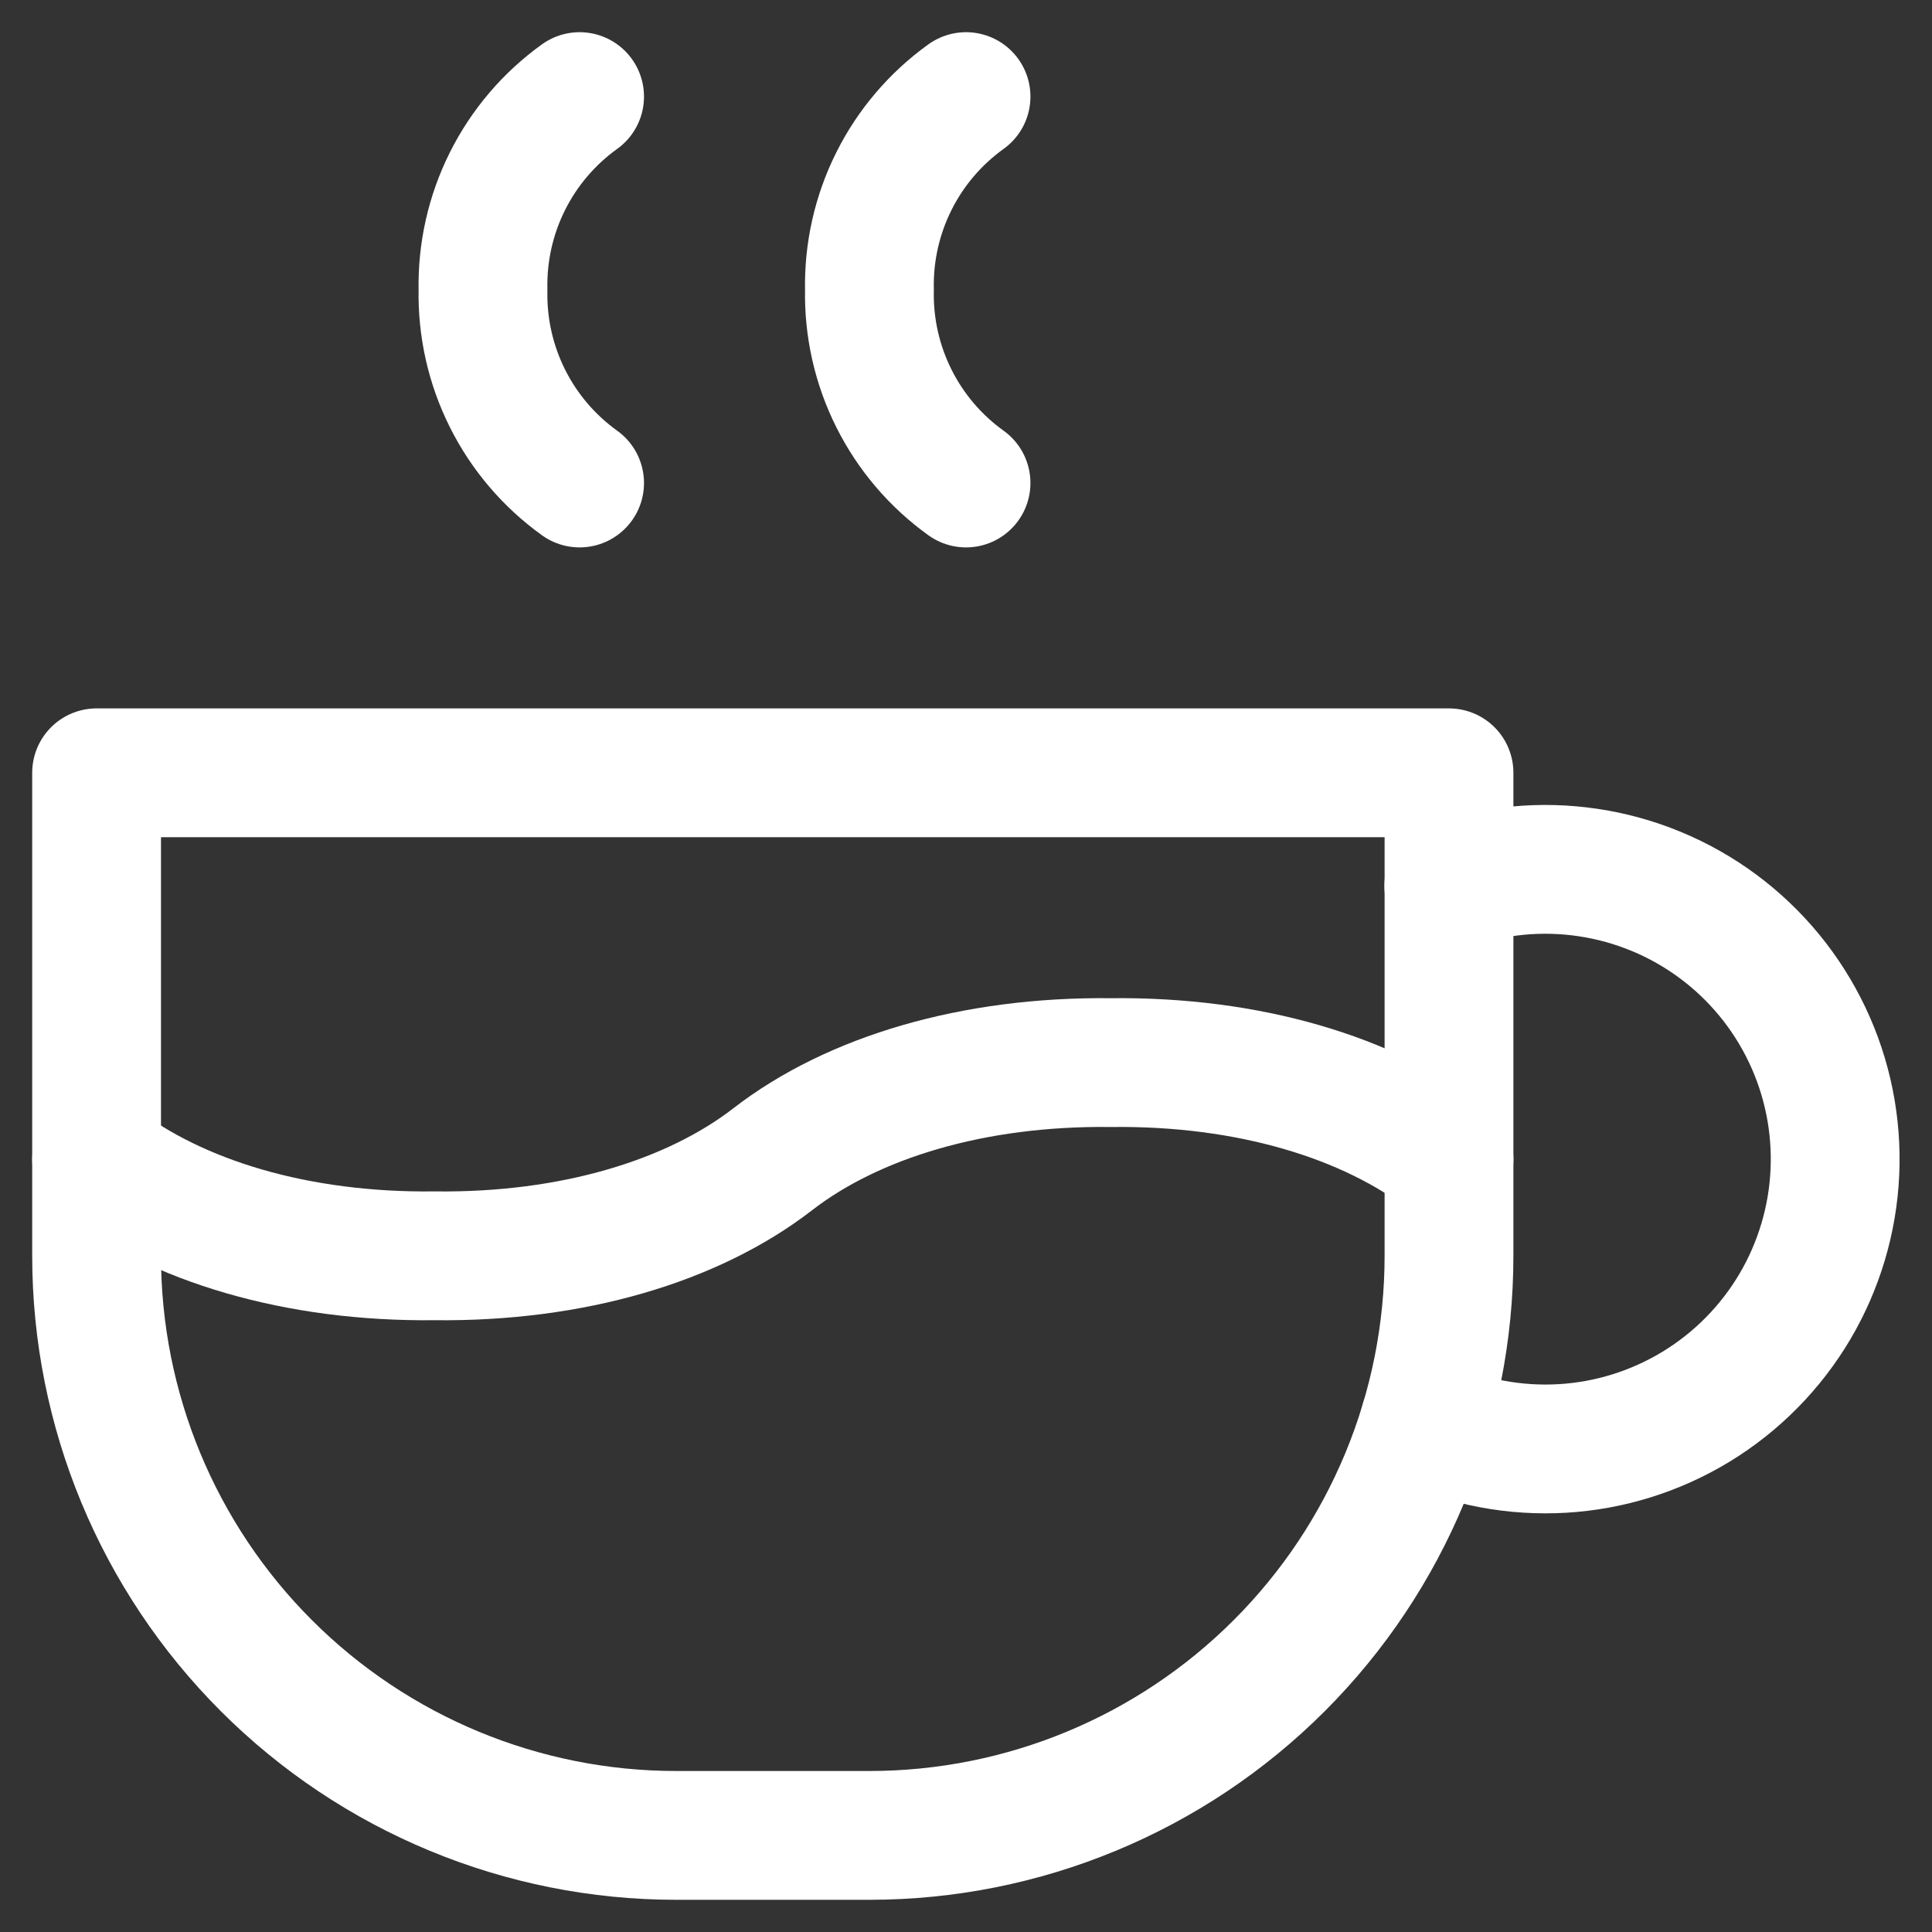
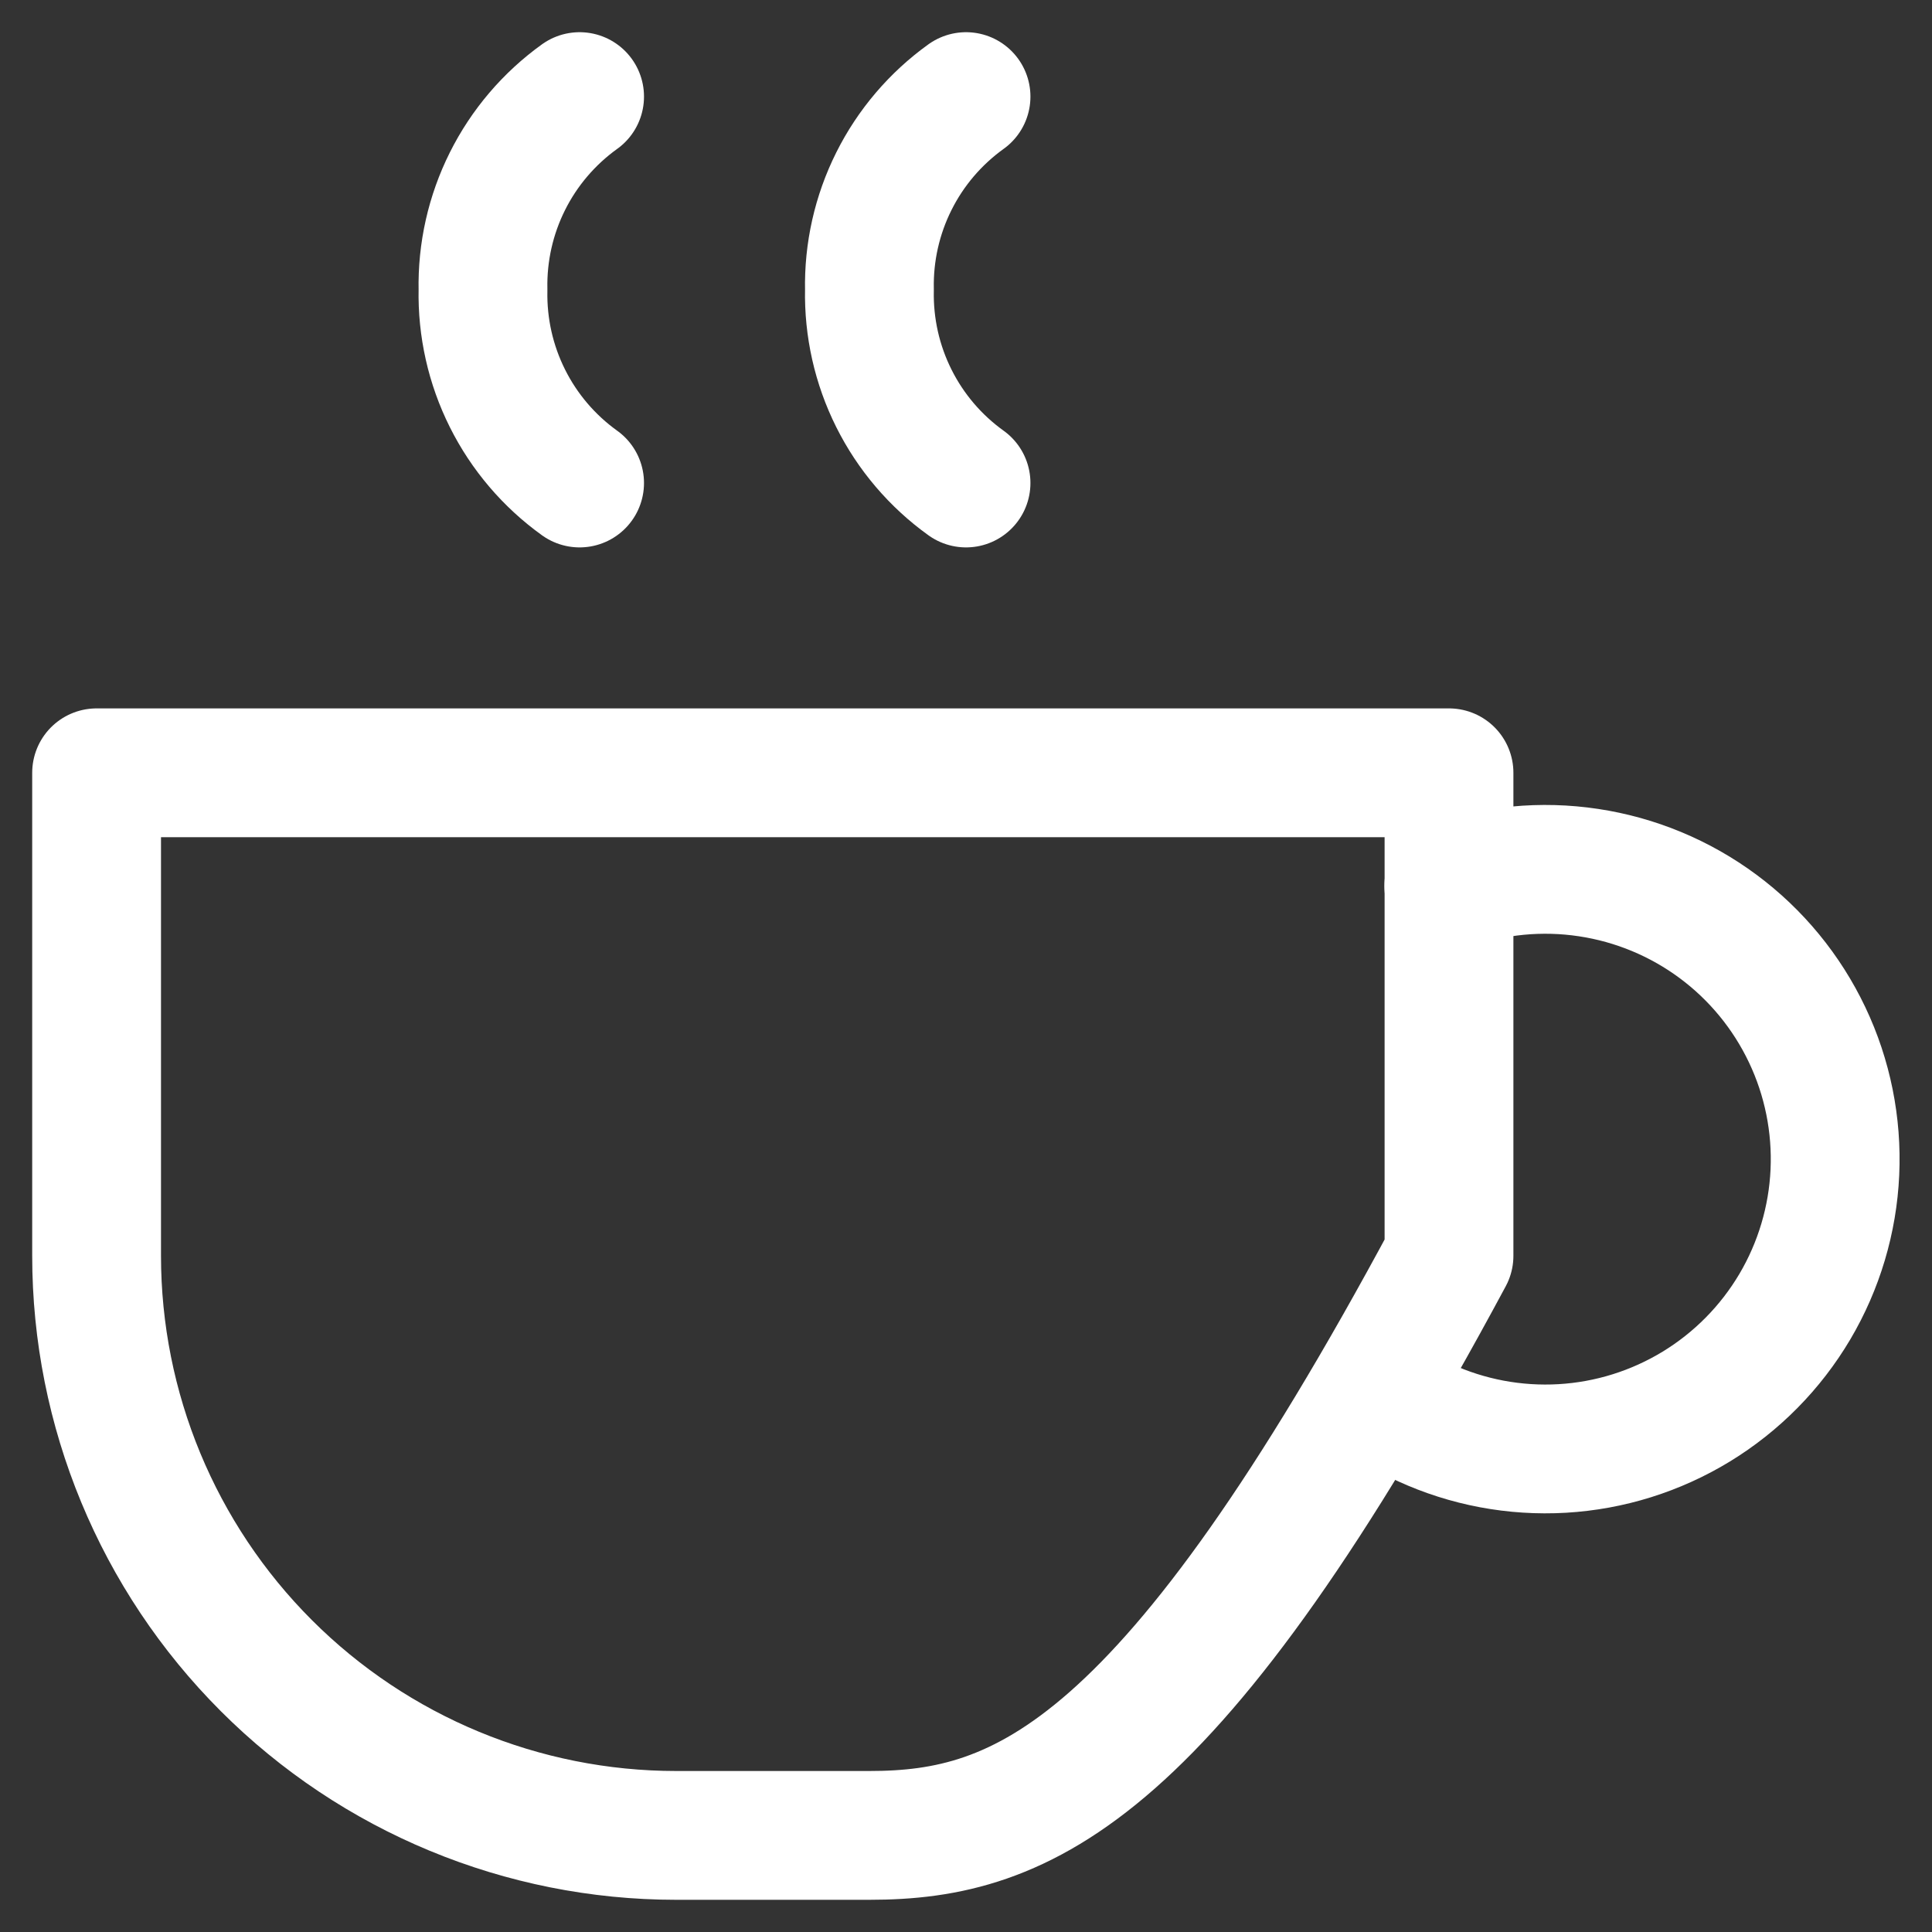
<svg xmlns="http://www.w3.org/2000/svg" width="60" height="60" viewBox="0 0 60 60" fill="none">
  <rect x="0" y="0" width="60" height="60" fill="#333333" stroke="none" />
  <g clip-path="url(#clip0_61_666)">
-     <path d="M3 36C5.49 37.926 9.231 39.051 13.5 39C17.769 39.051 21.51 37.926 24 36C26.49 34.074 30.231 32.949 34.5 33C38.769 32.949 42.51 34.074 45 36" stroke="white" stroke-width="4" stroke-linecap="round" stroke-linejoin="round" />
    <path d="M18 3C17.051 3.682 16.281 4.584 15.759 5.629C15.236 6.675 14.976 7.832 15 9C14.976 10.168 15.236 11.325 15.759 12.371C16.281 13.416 17.051 14.319 18 15" stroke="white" stroke-width="4" stroke-linecap="round" stroke-linejoin="round" />
    <path d="M30.001 3C29.052 3.682 28.282 4.584 27.76 5.629C27.237 6.675 26.977 7.832 27.001 9C26.977 10.168 27.237 11.325 27.76 12.371C28.282 13.416 29.052 14.319 30.001 15" stroke="white" stroke-width="4" stroke-linecap="round" stroke-linejoin="round" />
-     <path d="M3 24H45V39C45 43.774 43.104 48.352 39.728 51.728C36.352 55.104 31.774 57 27 57H21C16.226 57 11.648 55.104 8.272 51.728C4.896 48.352 3 43.774 3 39V24Z" stroke="white" stroke-width="4" stroke-linecap="round" stroke-linejoin="round" />
+     <path d="M3 24H45V39C36.352 55.104 31.774 57 27 57H21C16.226 57 11.648 55.104 8.272 51.728C4.896 48.352 3 43.774 3 39V24Z" stroke="white" stroke-width="4" stroke-linecap="round" stroke-linejoin="round" />
    <path d="M44.238 44.178C45.578 44.793 47.048 45.069 48.52 44.983C49.992 44.897 51.42 44.45 52.678 43.683C53.937 42.915 54.988 41.85 55.739 40.582C56.489 39.313 56.917 37.879 56.984 36.407C57.051 34.934 56.755 33.467 56.122 32.136C55.489 30.804 54.539 29.648 53.355 28.77C52.171 27.892 50.789 27.318 49.331 27.099C47.874 26.879 46.384 27.022 44.994 27.513" stroke="white" stroke-width="4" stroke-linecap="round" stroke-linejoin="round" />
  </g>
  <defs>
    <clipPath id="clip0_61_666">
      <rect width="60" height="60" fill="white" />
    </clipPath>
  </defs>
</svg>